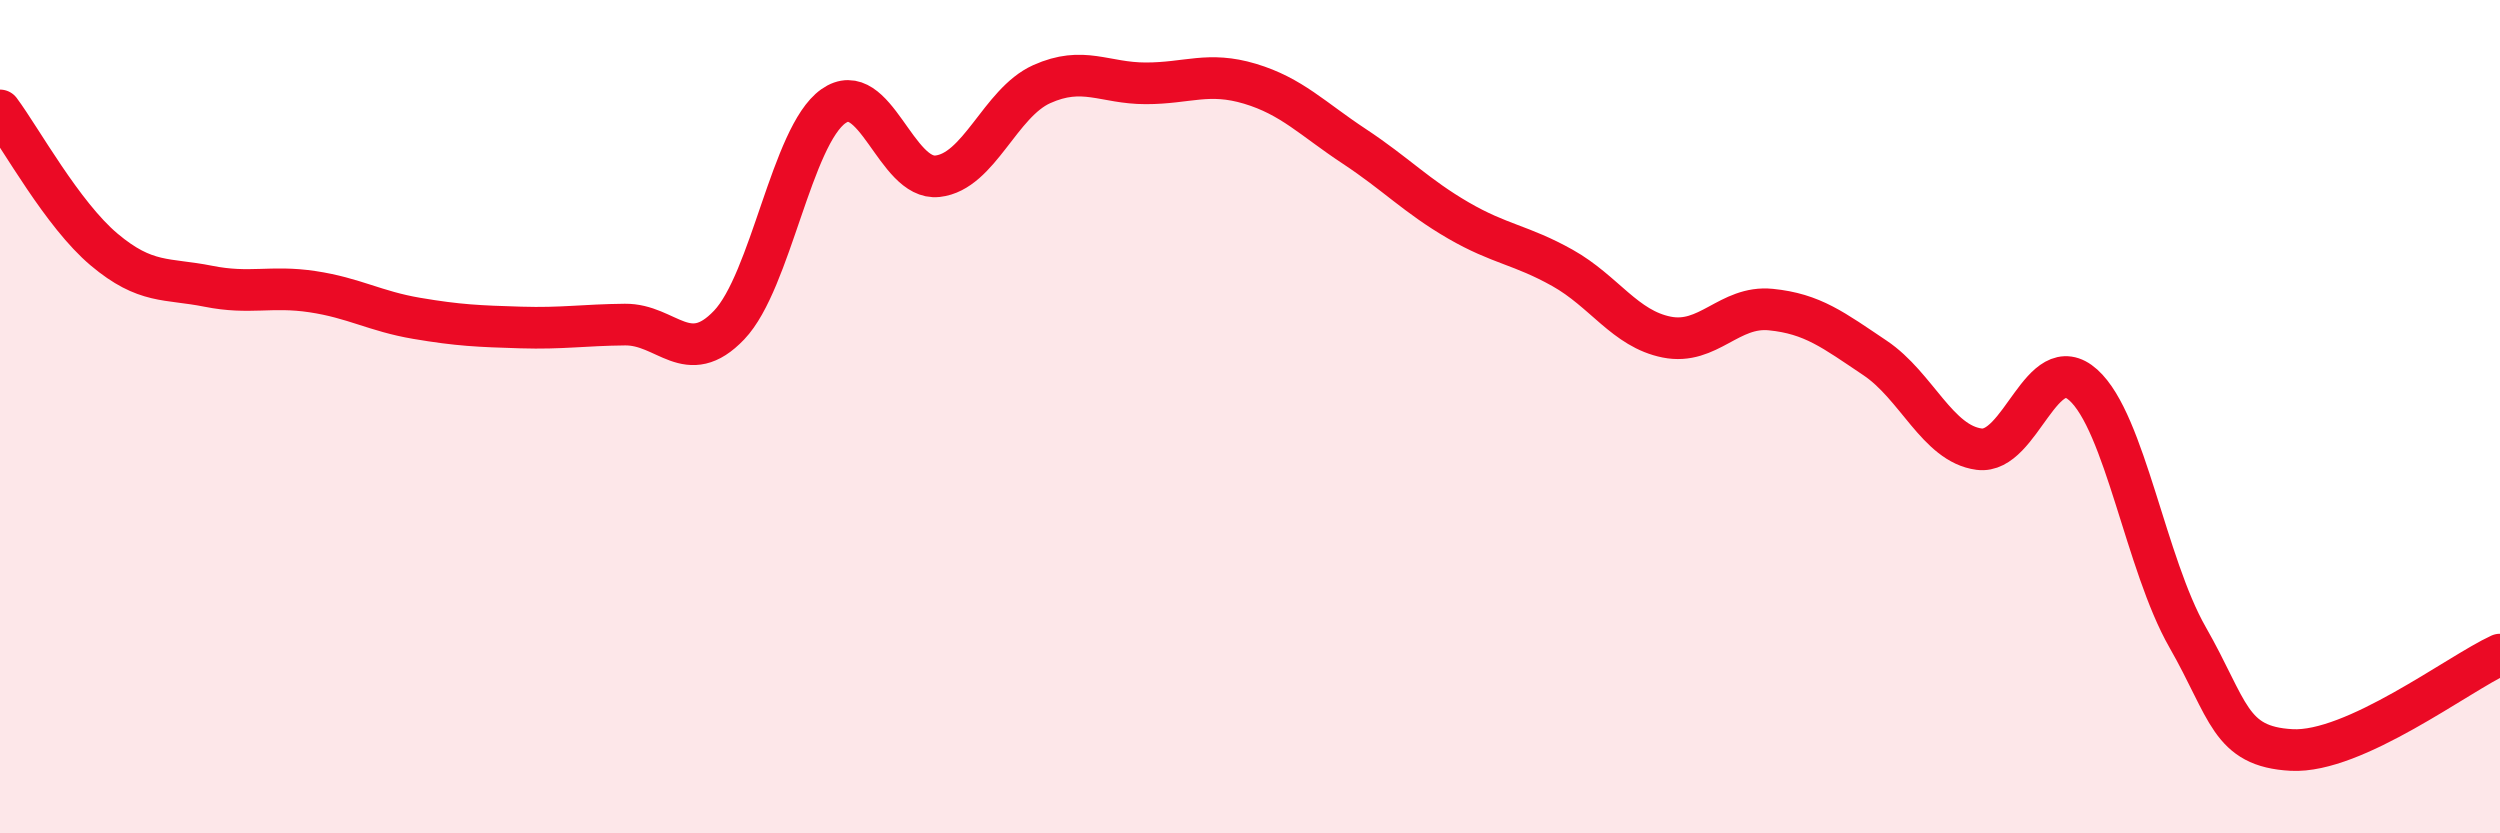
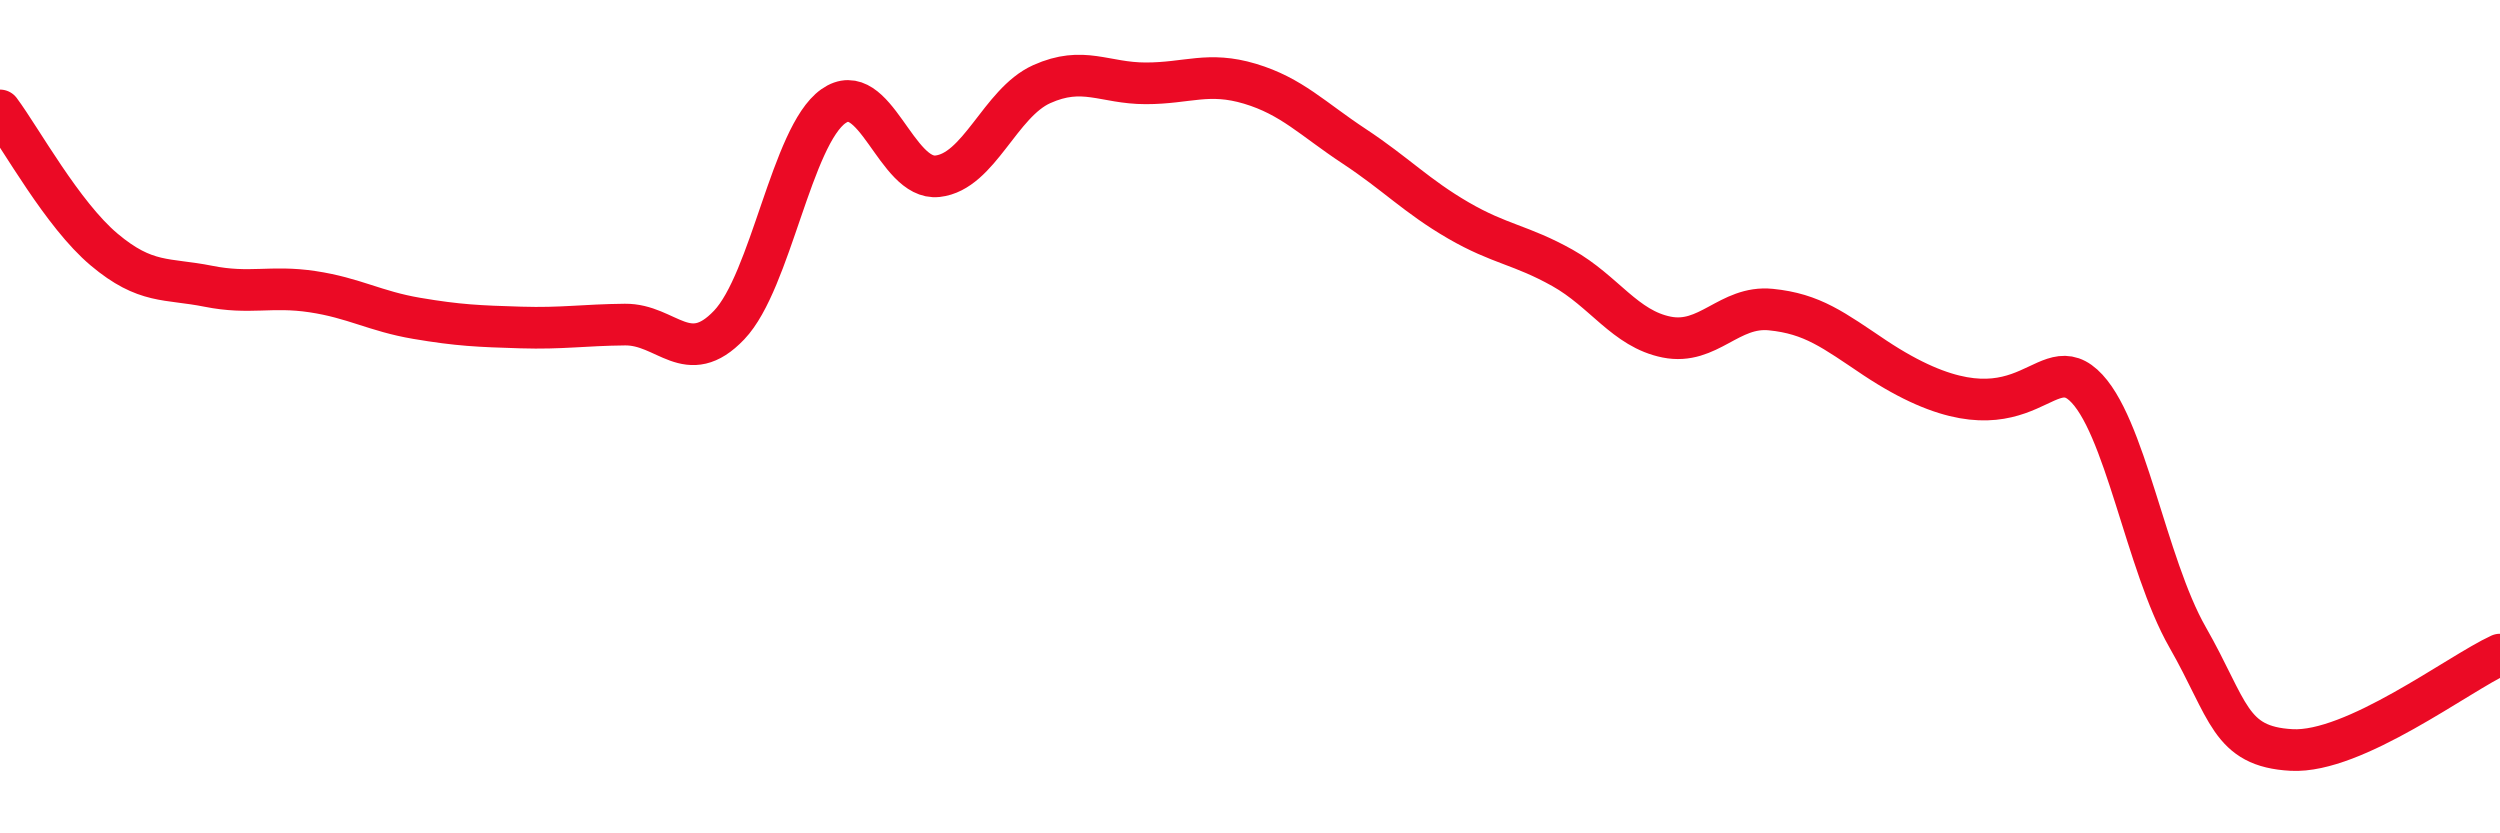
<svg xmlns="http://www.w3.org/2000/svg" width="60" height="20" viewBox="0 0 60 20">
-   <path d="M 0,2.65 C 0.5,3.32 1.5,5.15 2.5,5.99 C 3.5,6.83 4,6.67 5,6.87 C 6,7.07 6.5,6.85 7.5,7 C 8.5,7.15 9,7.47 10,7.64 C 11,7.81 11.5,7.83 12.5,7.86 C 13.5,7.89 14,7.8 15,7.79 C 16,7.78 16.5,8.85 17.5,7.8 C 18.5,6.75 19,3.26 20,2.55 C 21,1.84 21.5,4.34 22.5,4.23 C 23.5,4.12 24,2.47 25,2.02 C 26,1.57 26.5,2 27.5,2 C 28.5,2 29,1.71 30,2.01 C 31,2.31 31.5,2.85 32.5,3.51 C 33.5,4.17 34,4.71 35,5.29 C 36,5.87 36.5,5.87 37.5,6.43 C 38.5,6.99 39,7.89 40,8.09 C 41,8.29 41.5,7.33 42.5,7.43 C 43.5,7.53 44,7.92 45,8.59 C 46,9.26 46.5,10.65 47.5,10.78 C 48.5,10.91 49,8.34 50,9.24 C 51,10.14 51.5,13.54 52.5,15.29 C 53.5,17.04 53.5,17.92 55,18 C 56.5,18.08 59,16.17 60,15.71L60 20L0 20Z" fill="#EB0A25" opacity="0.1" stroke-linecap="round" stroke-linejoin="round" />
-   <path d="M 0,2.65 C 0.5,3.32 1.5,5.15 2.5,5.99 C 3.5,6.83 4,6.67 5,6.87 C 6,7.07 6.5,6.85 7.5,7 C 8.5,7.15 9,7.47 10,7.64 C 11,7.81 11.5,7.83 12.5,7.86 C 13.5,7.89 14,7.8 15,7.79 C 16,7.78 16.5,8.85 17.5,7.8 C 18.5,6.75 19,3.26 20,2.55 C 21,1.84 21.5,4.34 22.5,4.23 C 23.5,4.12 24,2.47 25,2.02 C 26,1.57 26.5,2 27.5,2 C 28.5,2 29,1.71 30,2.01 C 31,2.31 31.5,2.85 32.5,3.51 C 33.5,4.17 34,4.71 35,5.29 C 36,5.87 36.5,5.87 37.5,6.43 C 38.5,6.99 39,7.89 40,8.09 C 41,8.29 41.5,7.33 42.5,7.43 C 43.5,7.53 44,7.92 45,8.59 C 46,9.26 46.5,10.65 47.5,10.78 C 48.5,10.91 49,8.34 50,9.24 C 51,10.14 51.5,13.54 52.5,15.29 C 53.5,17.04 53.5,17.92 55,18 C 56.5,18.08 59,16.17 60,15.71" stroke="#EB0A25" stroke-width="1" fill="none" stroke-linecap="round" stroke-linejoin="round" />
+   <path d="M 0,2.65 C 0.5,3.32 1.5,5.15 2.5,5.99 C 3.5,6.83 4,6.67 5,6.87 C 6,7.07 6.5,6.85 7.5,7 C 8.5,7.15 9,7.47 10,7.64 C 11,7.81 11.5,7.83 12.5,7.86 C 13.5,7.89 14,7.8 15,7.79 C 16,7.78 16.5,8.85 17.5,7.8 C 18.5,6.75 19,3.26 20,2.55 C 21,1.84 21.5,4.34 22.5,4.23 C 23.5,4.12 24,2.47 25,2.02 C 26,1.57 26.5,2 27.5,2 C 28.5,2 29,1.71 30,2.01 C 31,2.31 31.5,2.85 32.5,3.51 C 33.5,4.17 34,4.71 35,5.29 C 36,5.87 36.5,5.87 37.5,6.43 C 38.5,6.99 39,7.89 40,8.09 C 41,8.29 41.5,7.33 42.5,7.43 C 43.5,7.53 44,7.92 45,8.59 C 48.5,10.91 49,8.34 50,9.24 C 51,10.14 51.5,13.54 52.5,15.29 C 53.5,17.04 53.5,17.92 55,18 C 56.5,18.08 59,16.17 60,15.71" stroke="#EB0A25" stroke-width="1" fill="none" stroke-linecap="round" stroke-linejoin="round" />
</svg>